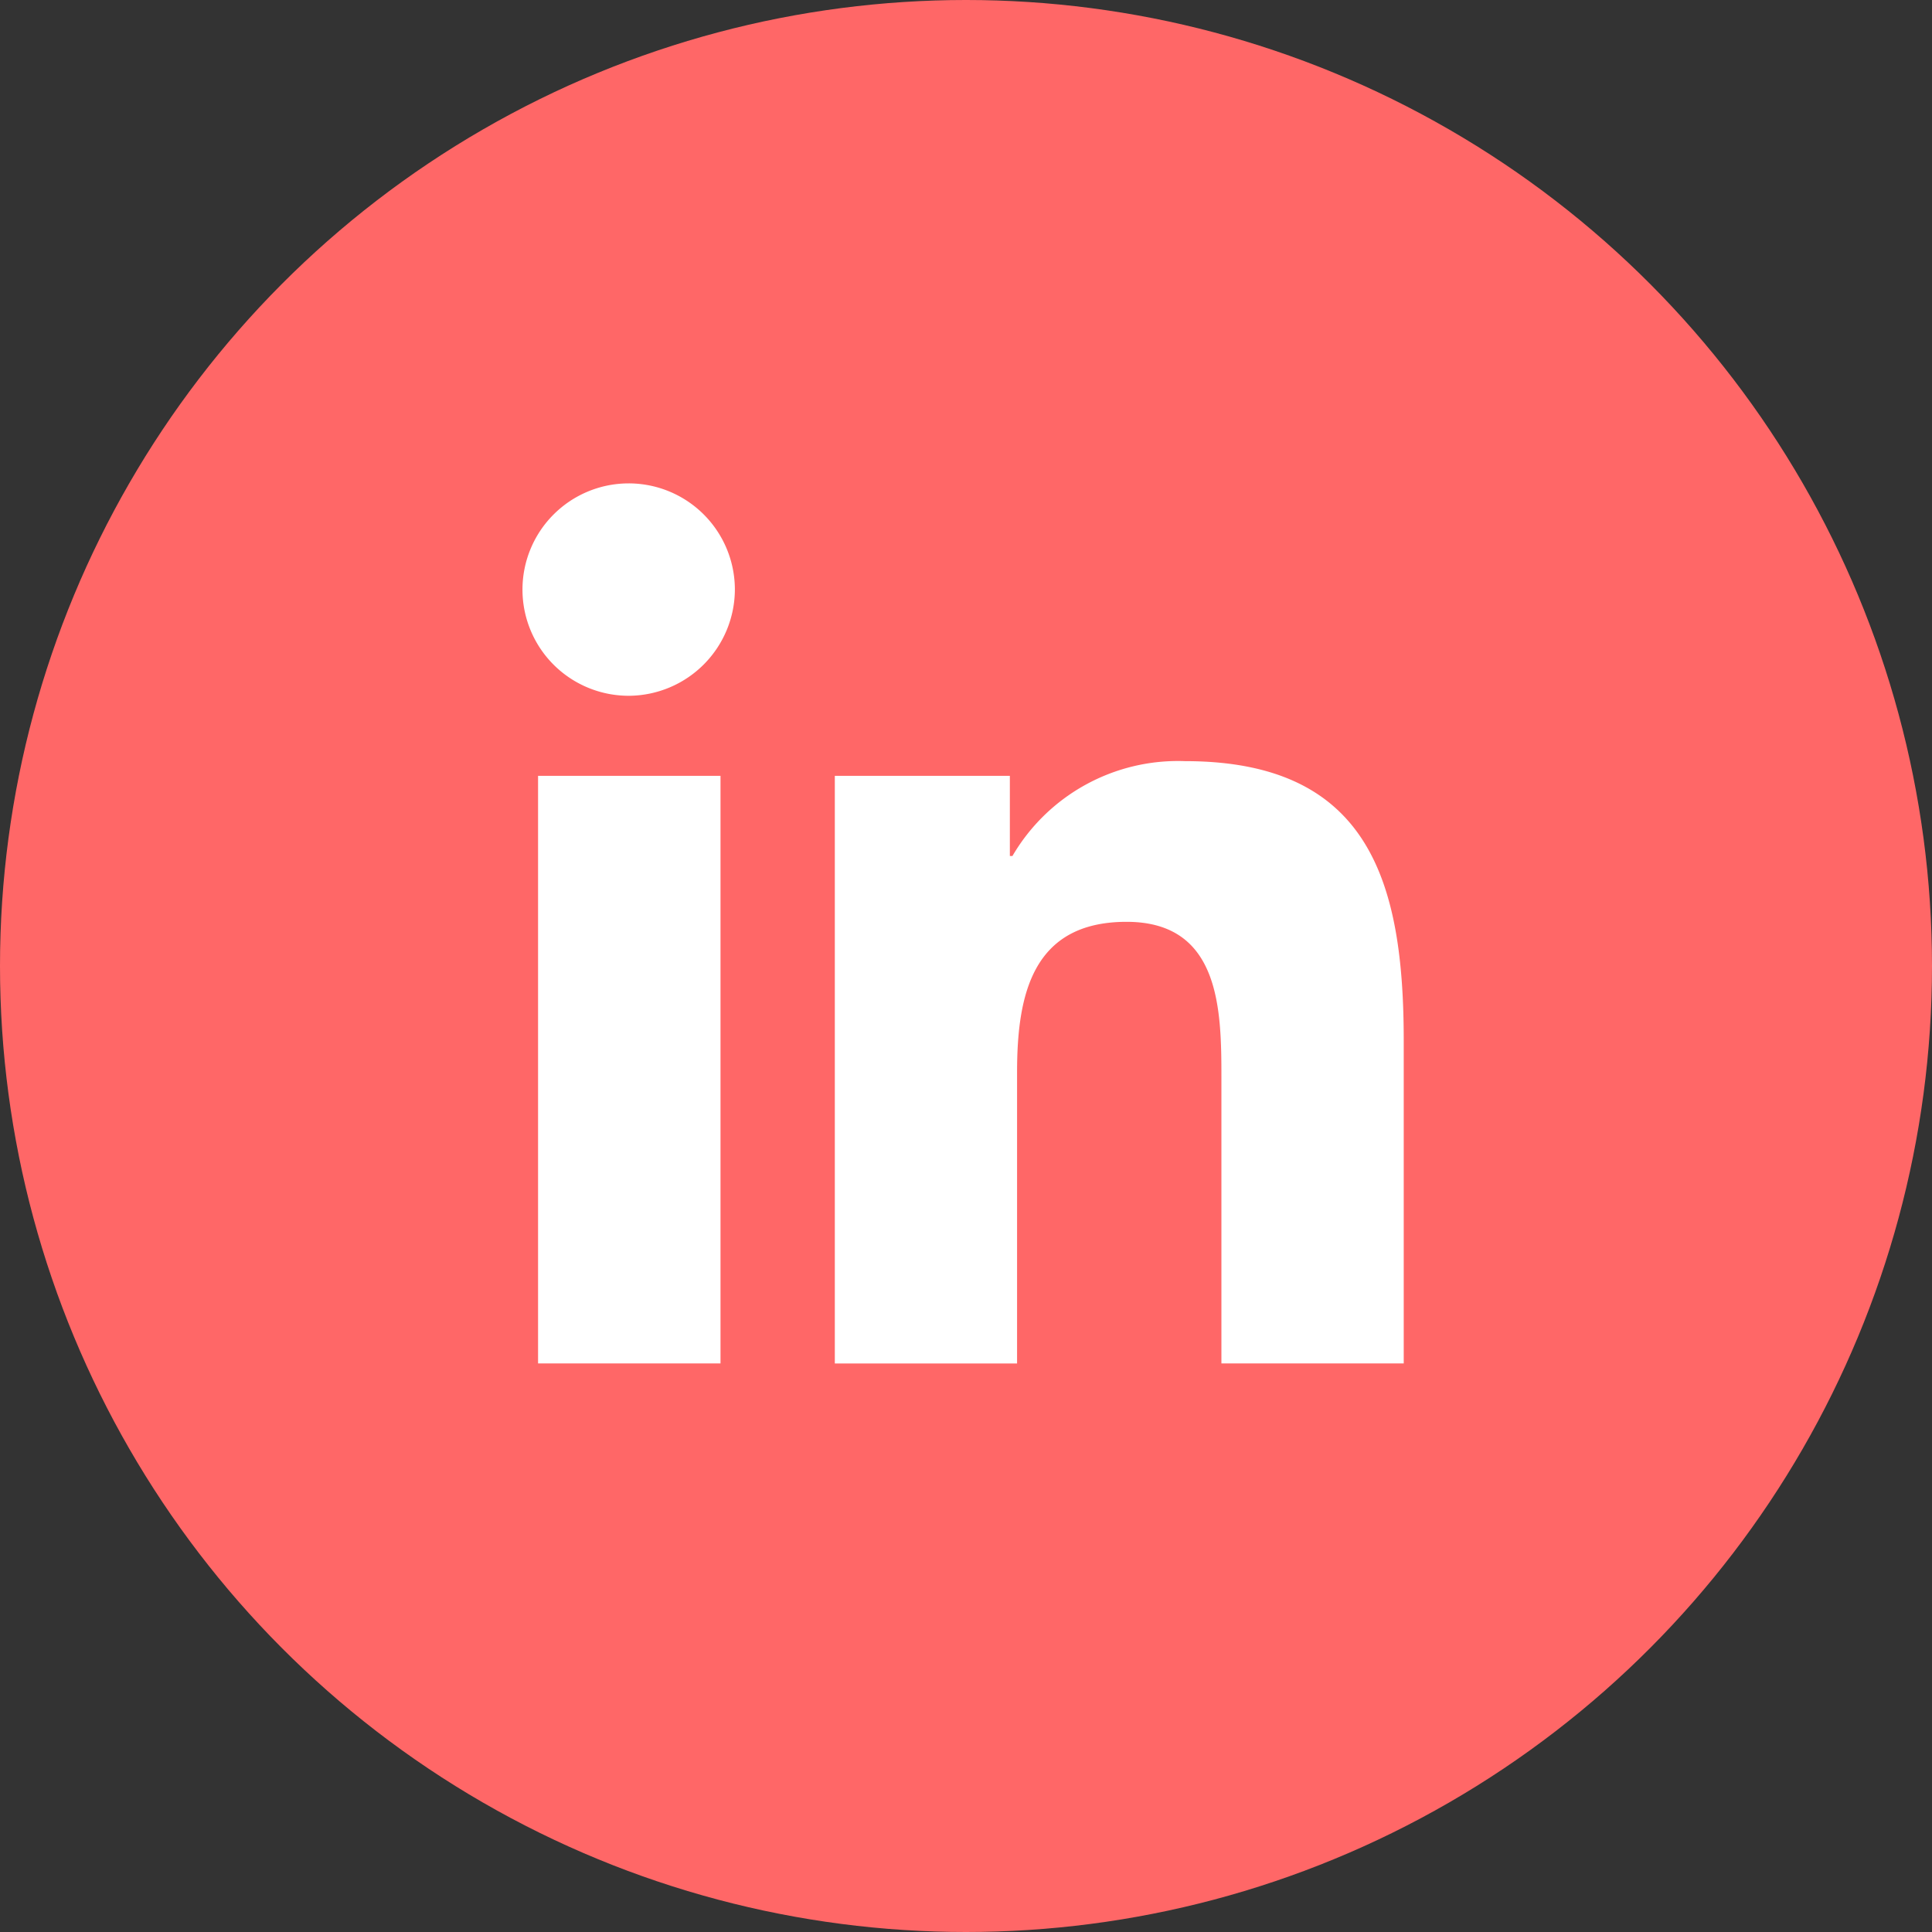
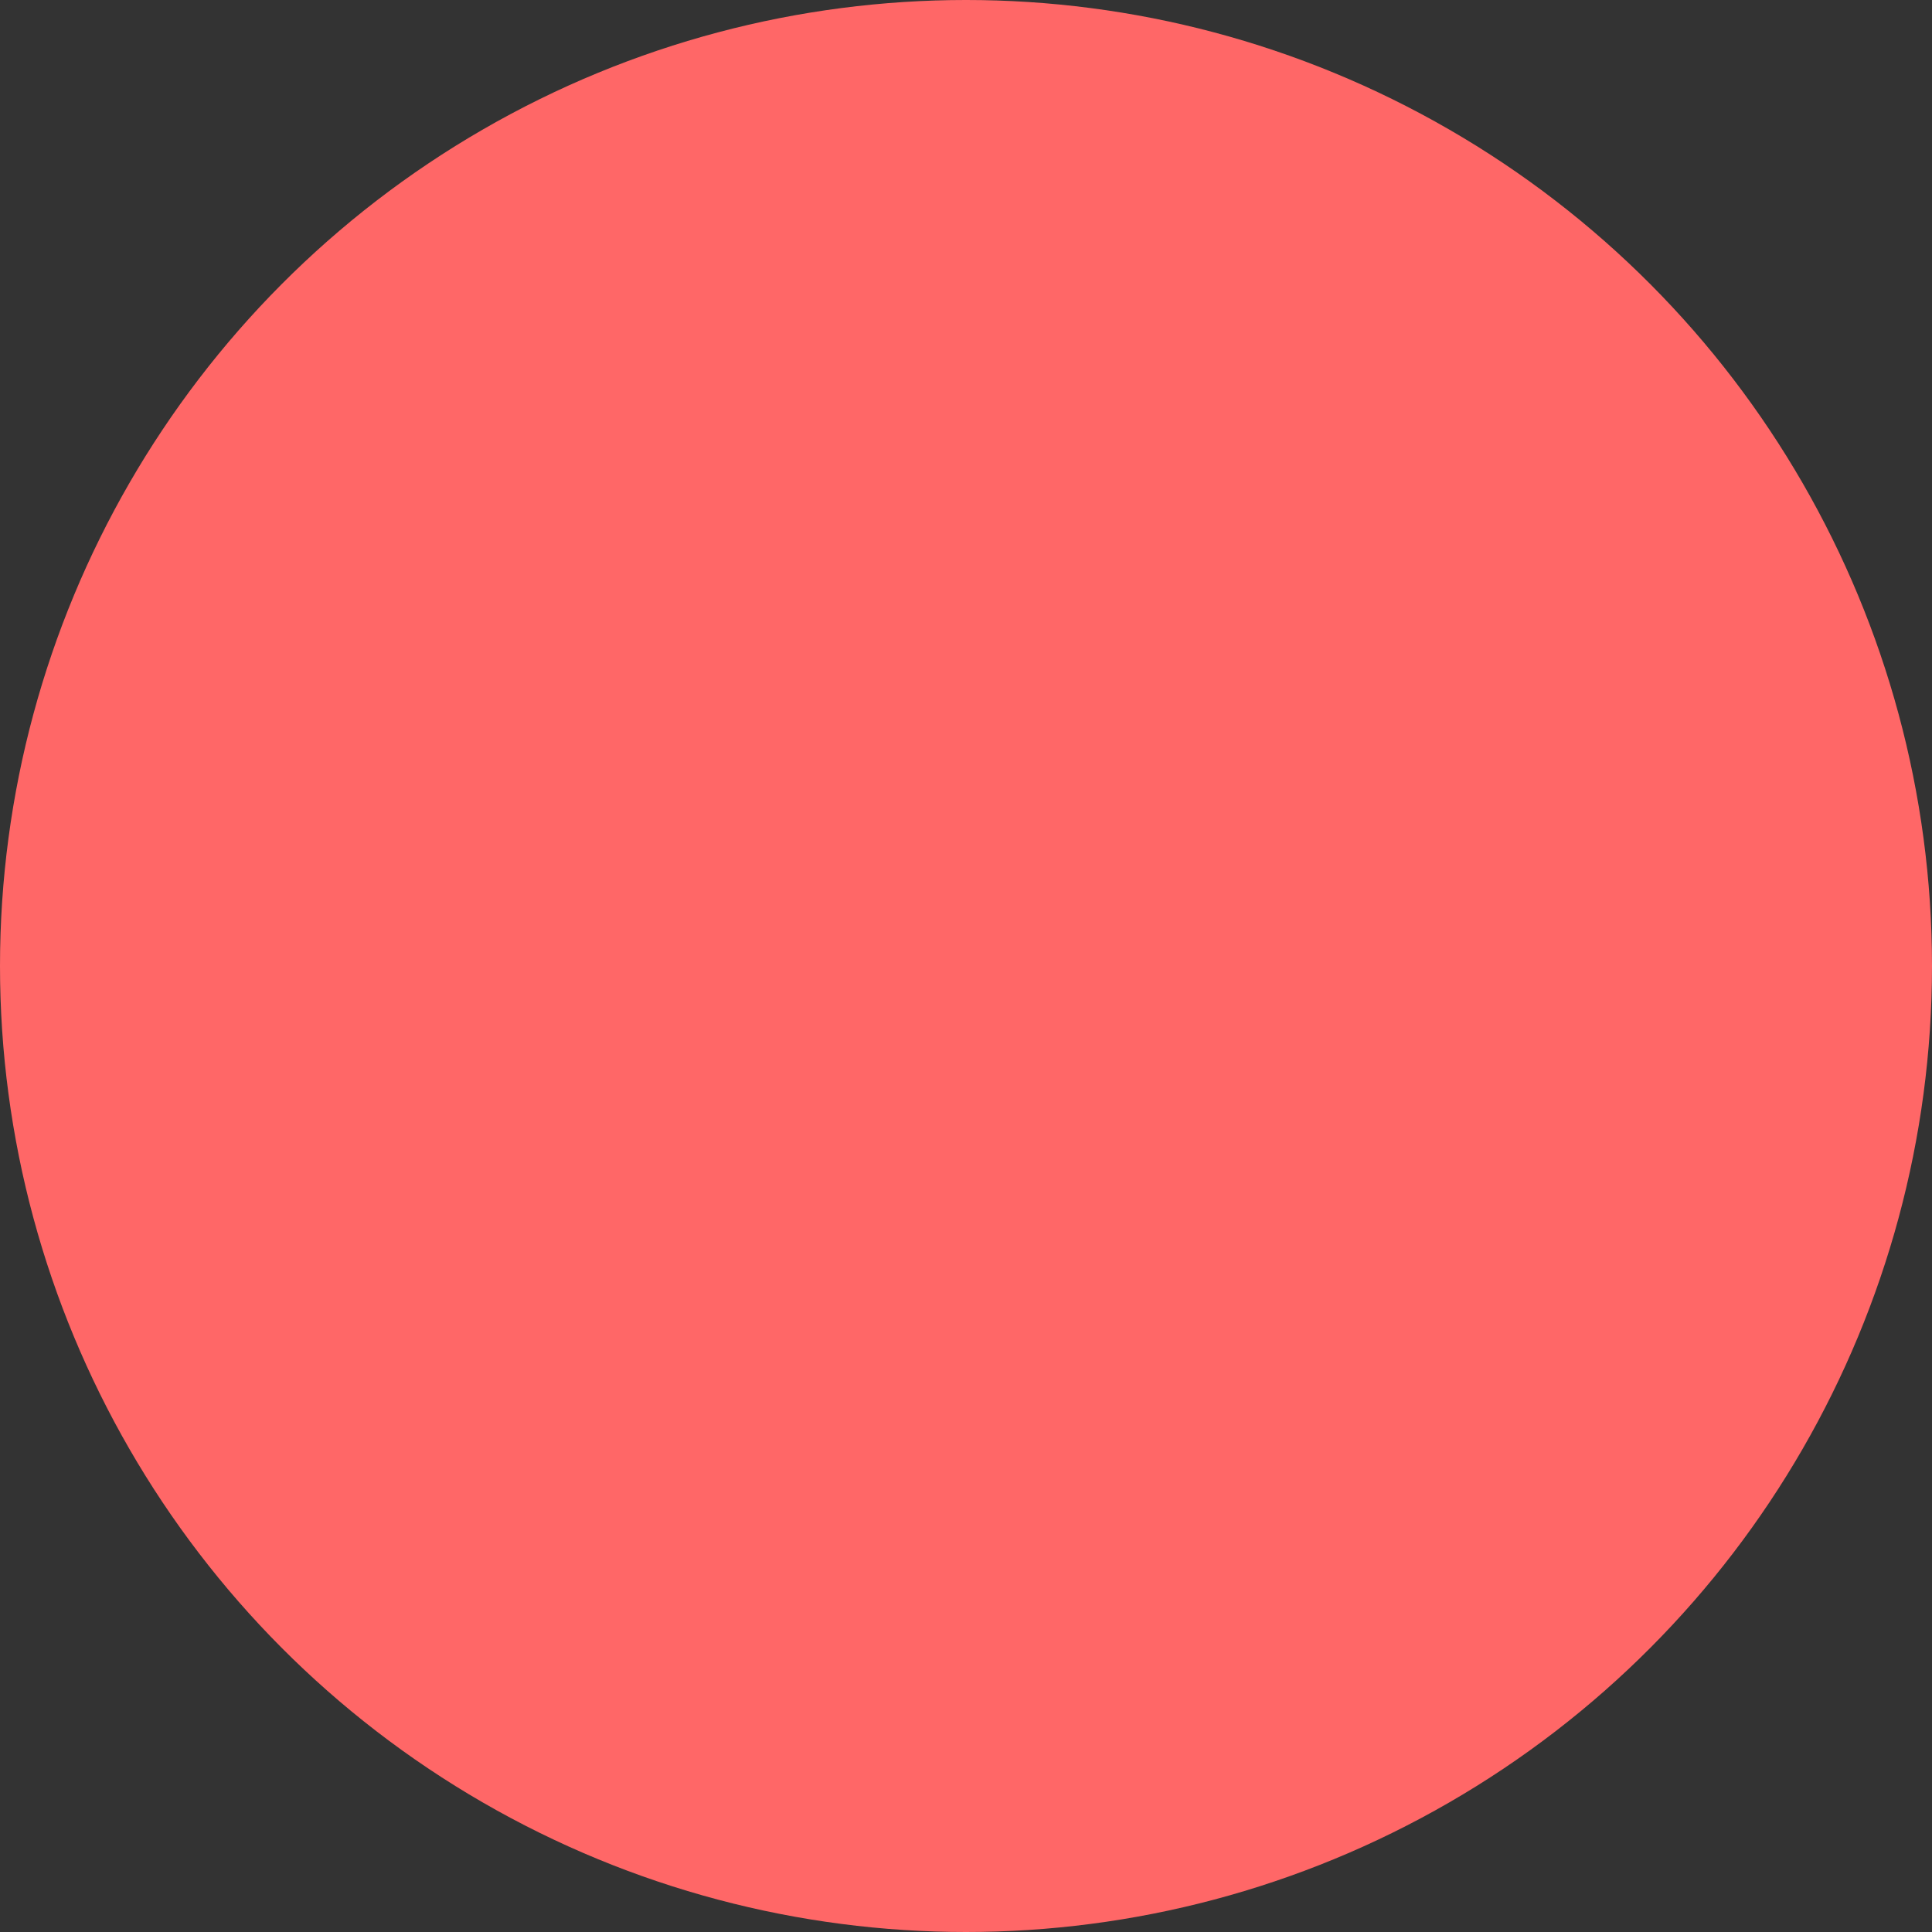
<svg xmlns="http://www.w3.org/2000/svg" width="30" height="30" viewBox="0 0 30 30">
  <rect x="0" y="0" width="30" height="30" fill="#333333" stroke="none" />
  <g id="Gruppe_595" data-name="Gruppe 595" transform="translate(-148 -586)">
    <circle id="Ellipse_89" data-name="Ellipse 89" cx="15" cy="15" r="15" transform="translate(148 586)" fill="#ff6767" />
-     <path id="Icon_awesome-linkedin-in" data-name="Icon awesome-linkedin-in" d="M3.059,13.667H.226V4.543H3.059ZM1.641,3.3A1.649,1.649,0,1,1,3.282,1.642,1.655,1.655,0,0,1,1.641,3.3ZM13.664,13.667H10.837V9.226c0-1.059-.021-2.416-1.473-2.416-1.473,0-1.7,1.15-1.7,2.34v4.518H4.834V4.543H7.552V5.788h.04a2.977,2.977,0,0,1,2.681-1.473c2.868,0,3.395,1.888,3.395,4.341v5.012Z" transform="translate(156.129 593.504)" fill="#fff" />
  </g>
</svg>